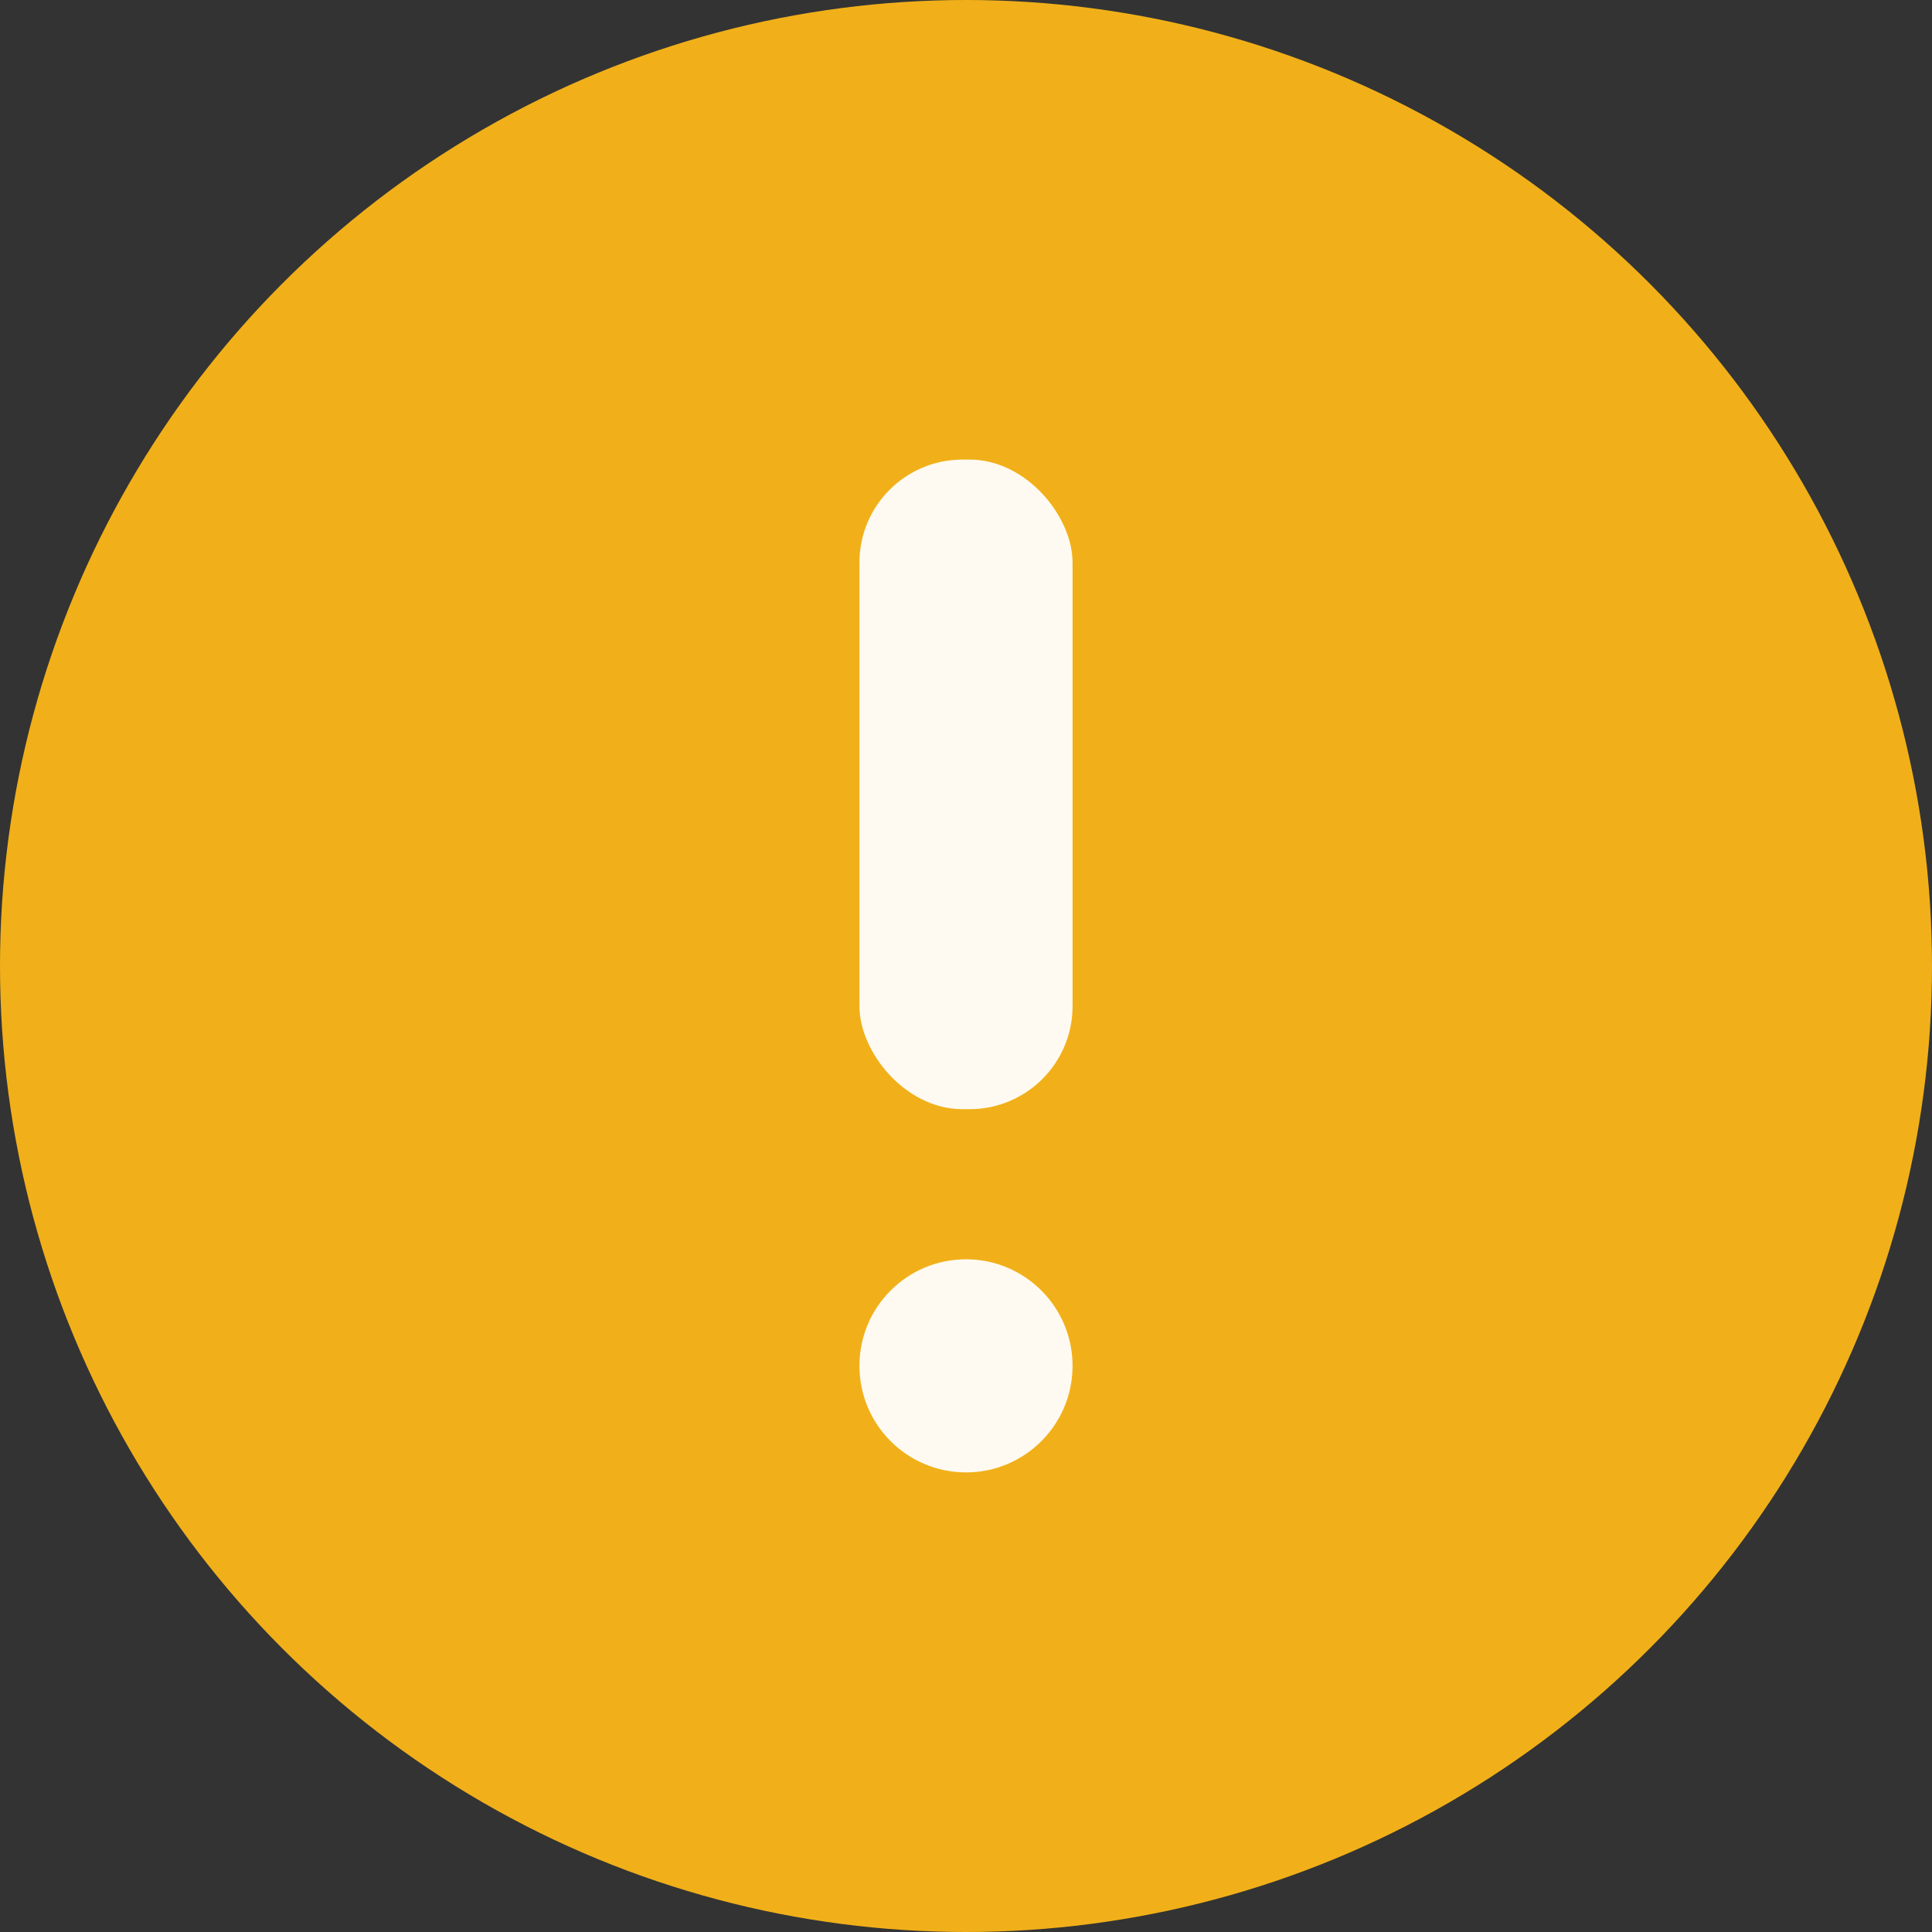
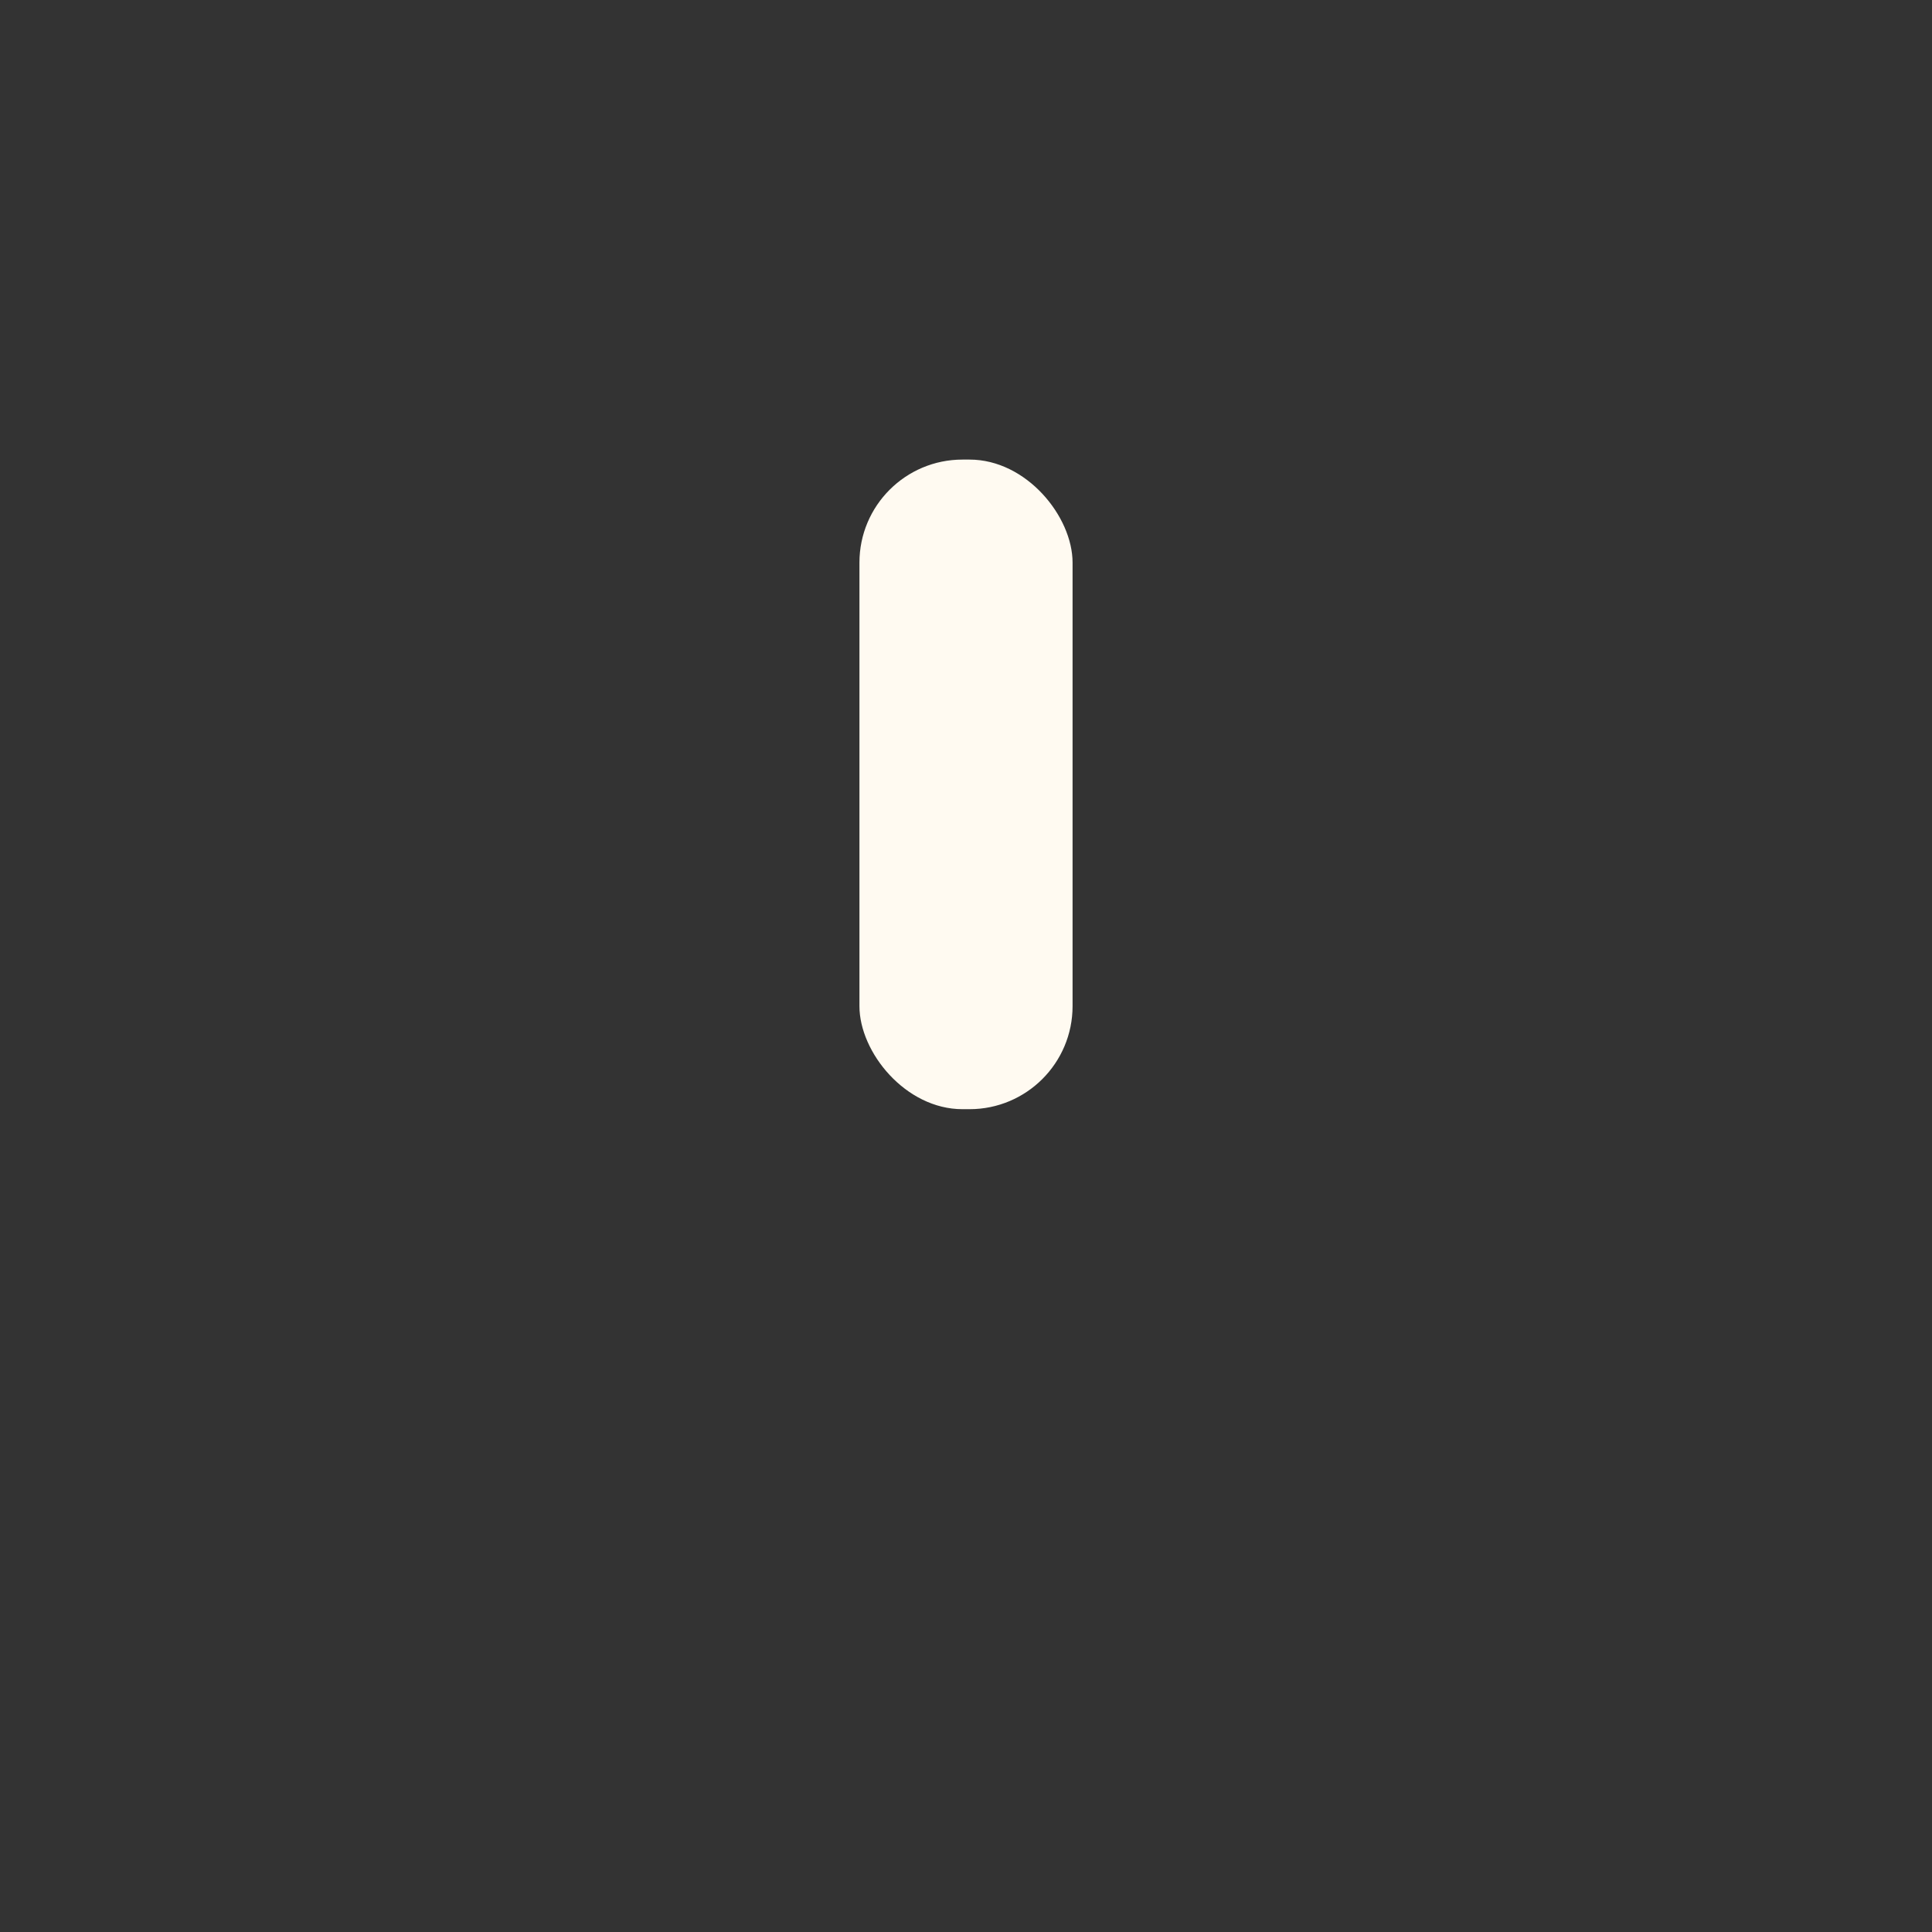
<svg xmlns="http://www.w3.org/2000/svg" width="150" height="150" viewBox="0 0 150 150">
  <rect x="0" y="0" width="150" height="150" fill="#333333" stroke="none" />
  <g id="Alert_Icon" data-name="Alert Icon" transform="translate(-1067 -297)">
-     <circle id="Ellipse_2" data-name="Ellipse 2" cx="75" cy="75" r="75" transform="translate(1067 297)" fill="#f1b019" />
    <g id="Group_3" data-name="Group 3" transform="translate(1133.727 332.682)">
      <rect id="Rectangle_4" data-name="Rectangle 4" width="16.547" height="50.435" rx="8" transform="translate(0)" fill="#fffaf1" />
-       <circle id="Ellipse_1" data-name="Ellipse 1" cx="8.273" cy="8.273" r="8.273" transform="translate(0 62.089)" fill="#fffaf1" />
    </g>
  </g>
</svg>